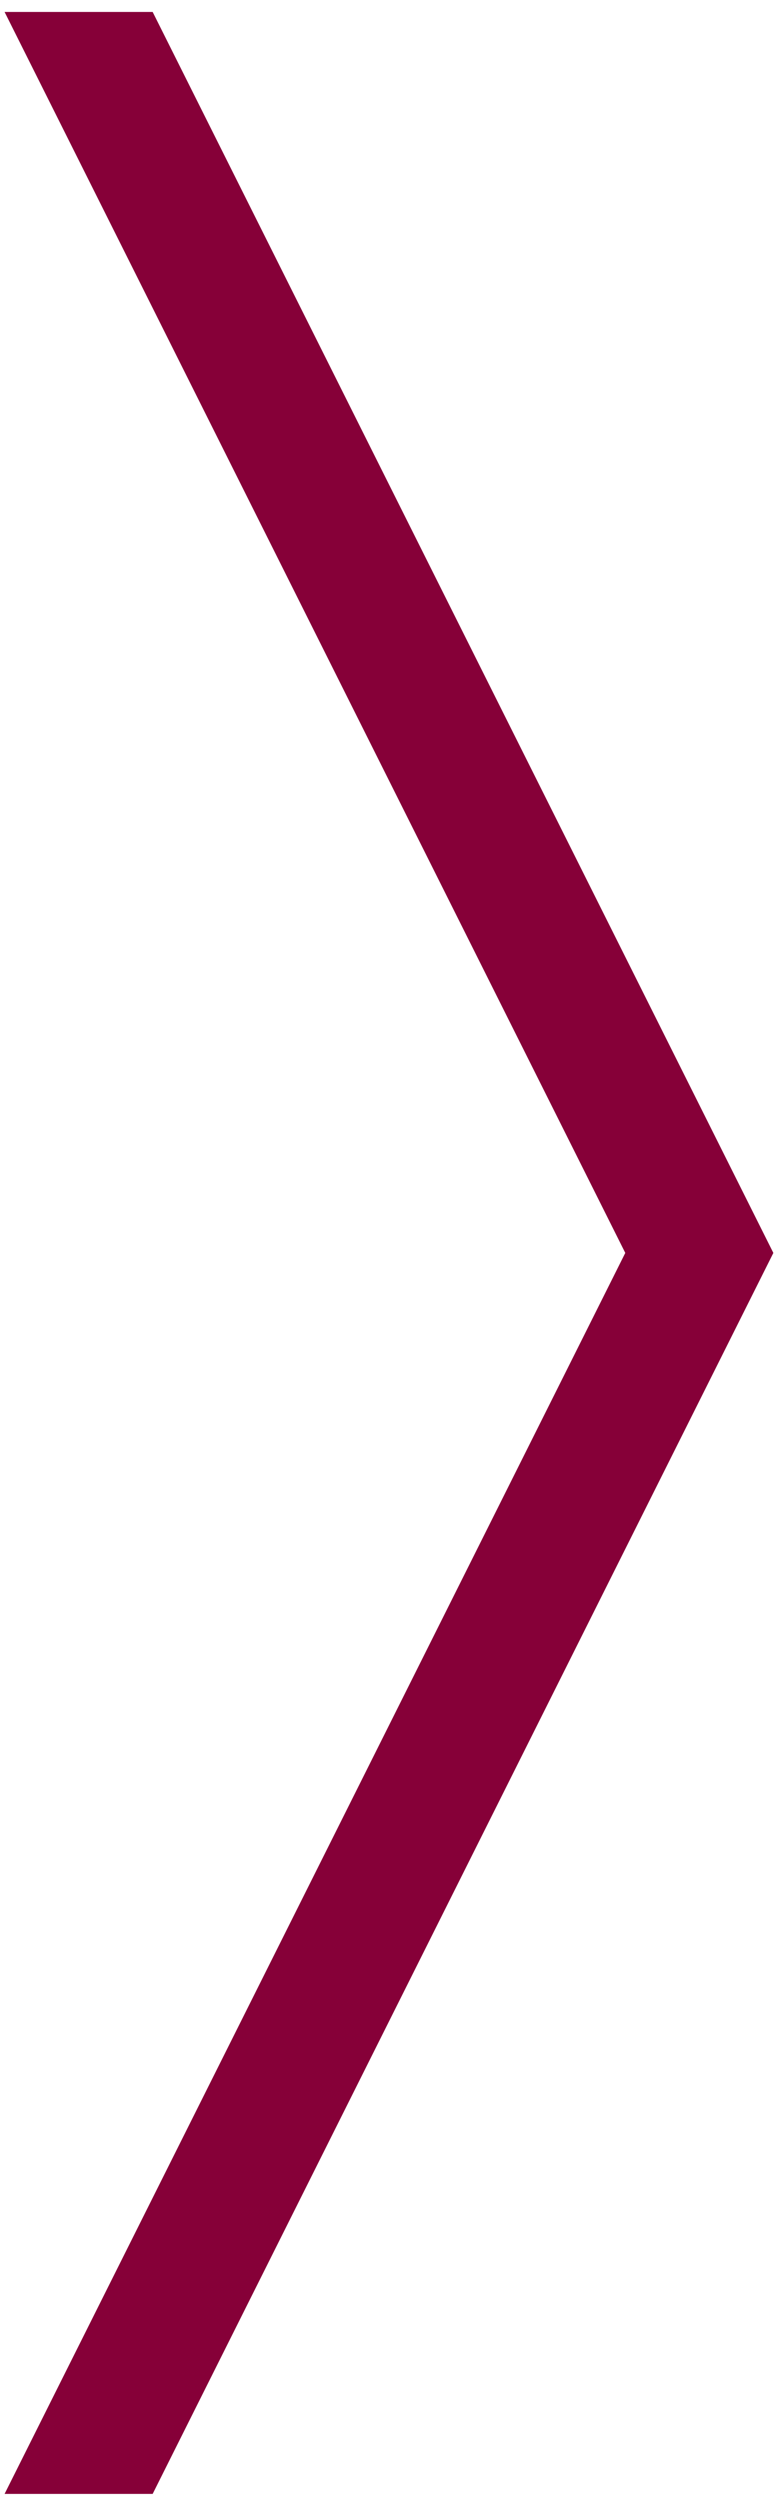
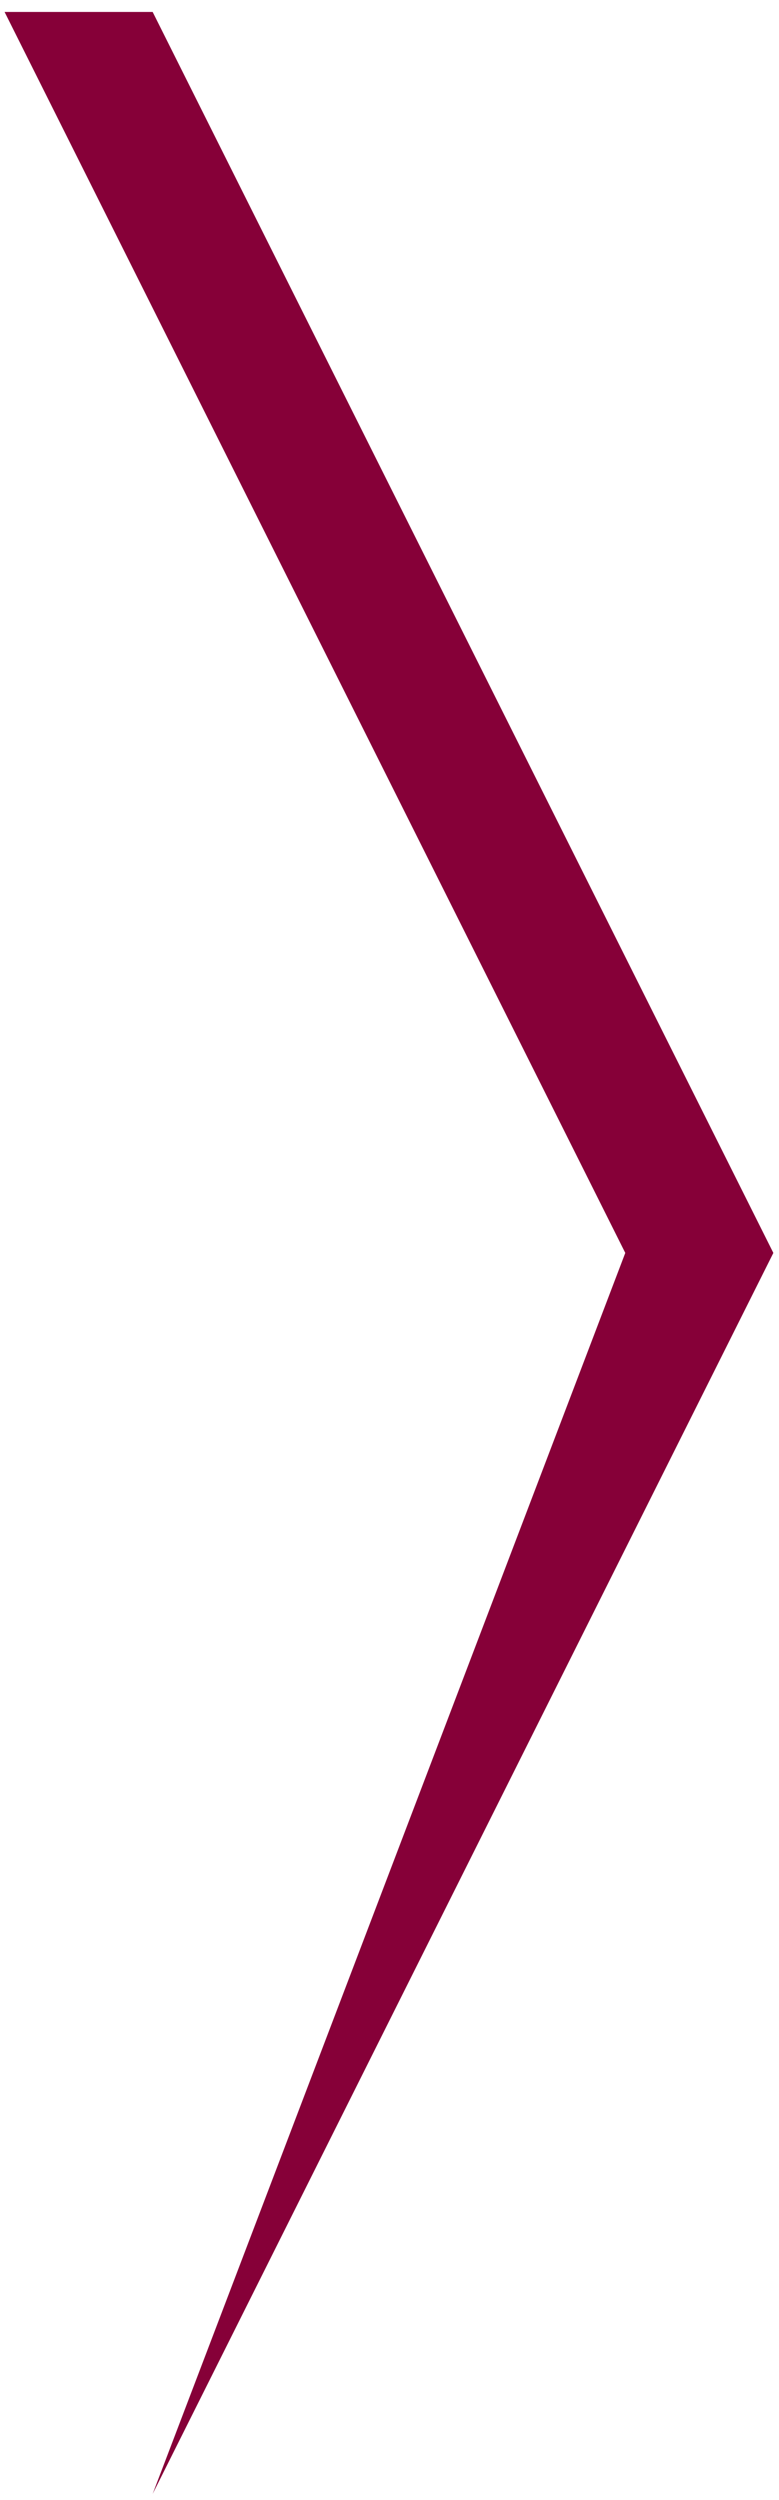
<svg xmlns="http://www.w3.org/2000/svg" width="100%" height="100%" viewBox="0 0 29 93" version="1.1" xml:space="preserve" style="fill-rule:evenodd;clip-rule:evenodd;stroke-linejoin:round;stroke-miterlimit:2;">
  <g transform="matrix(1,0,0,1,-1342.16,-3621.16)">
    <g transform="matrix(2.667,0,0,2.667,0,0)">
      <g transform="matrix(1,0,0,1,505.378,1392.55)">
-         <path d="M0,-34.618L-2.067,-34.618L6.597,-17.309L-2.067,0L0,0L8.664,-17.309L0,-34.618Z" style="fill:rgb(134,0,56);fill-rule:nonzero;" />
+         <path d="M0,-34.618L-2.067,-34.618L6.597,-17.309L0,0L8.664,-17.309L0,-34.618Z" style="fill:rgb(134,0,56);fill-rule:nonzero;" />
      </g>
    </g>
  </g>
</svg>